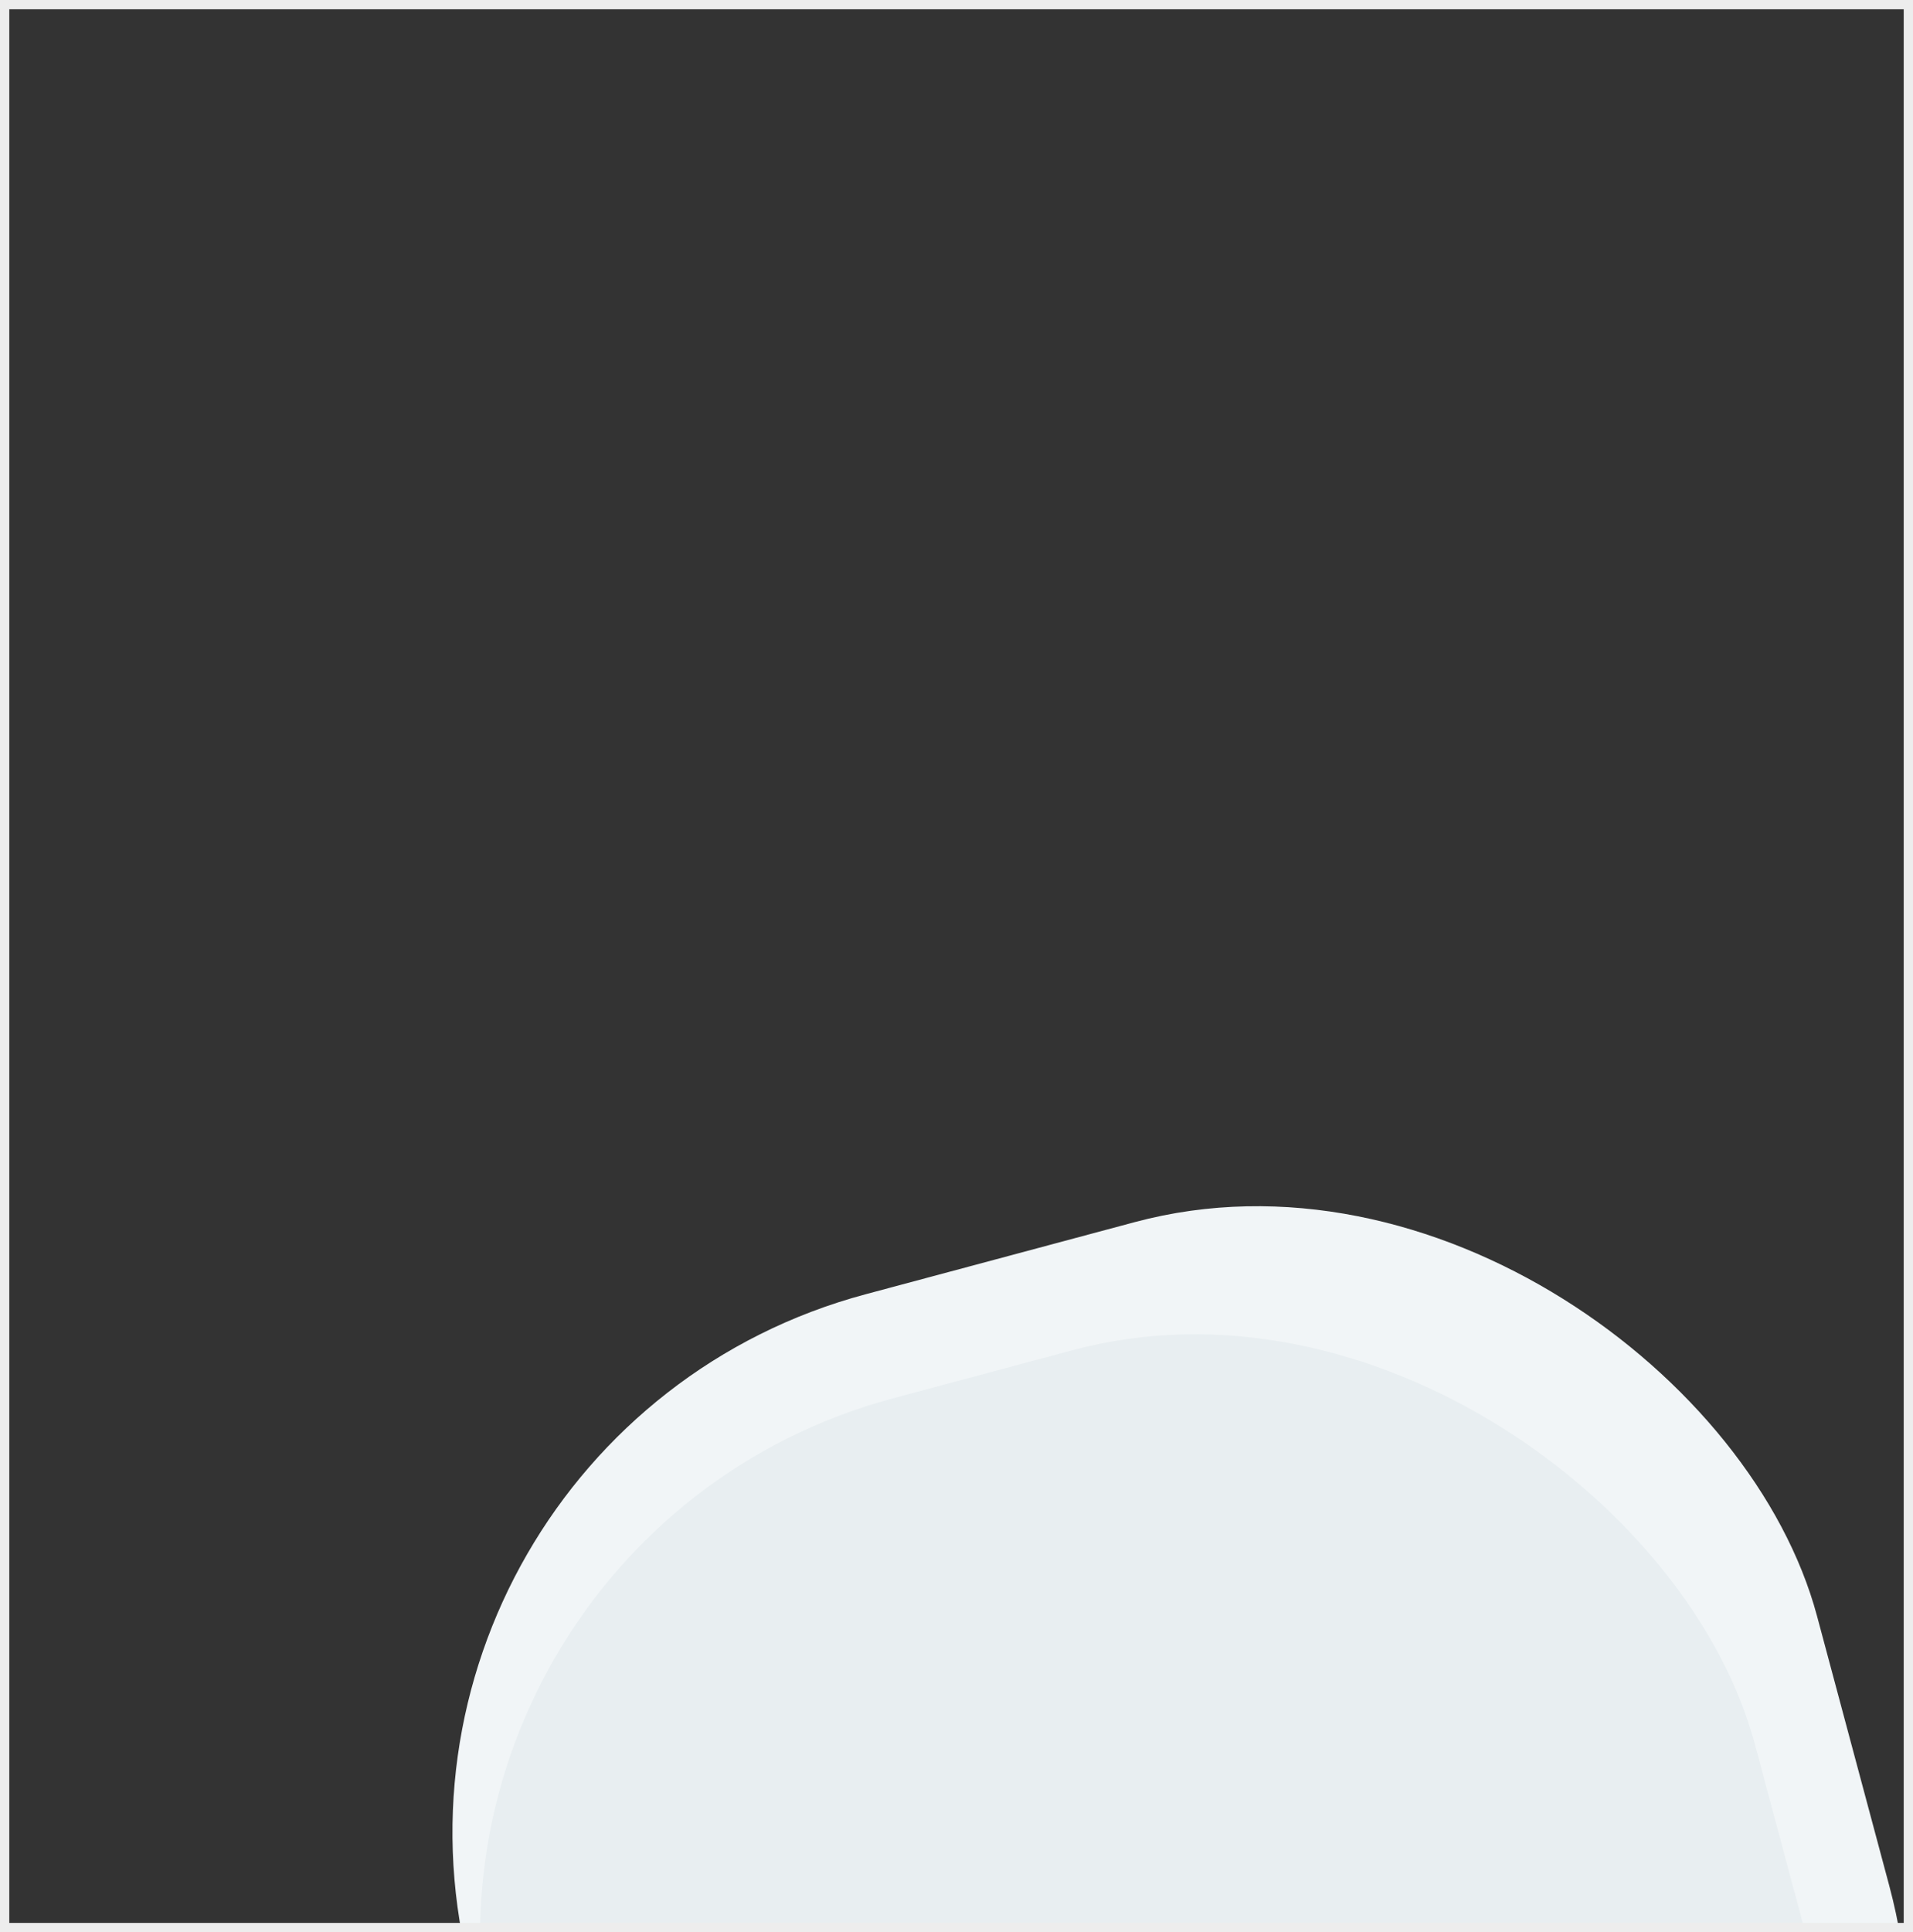
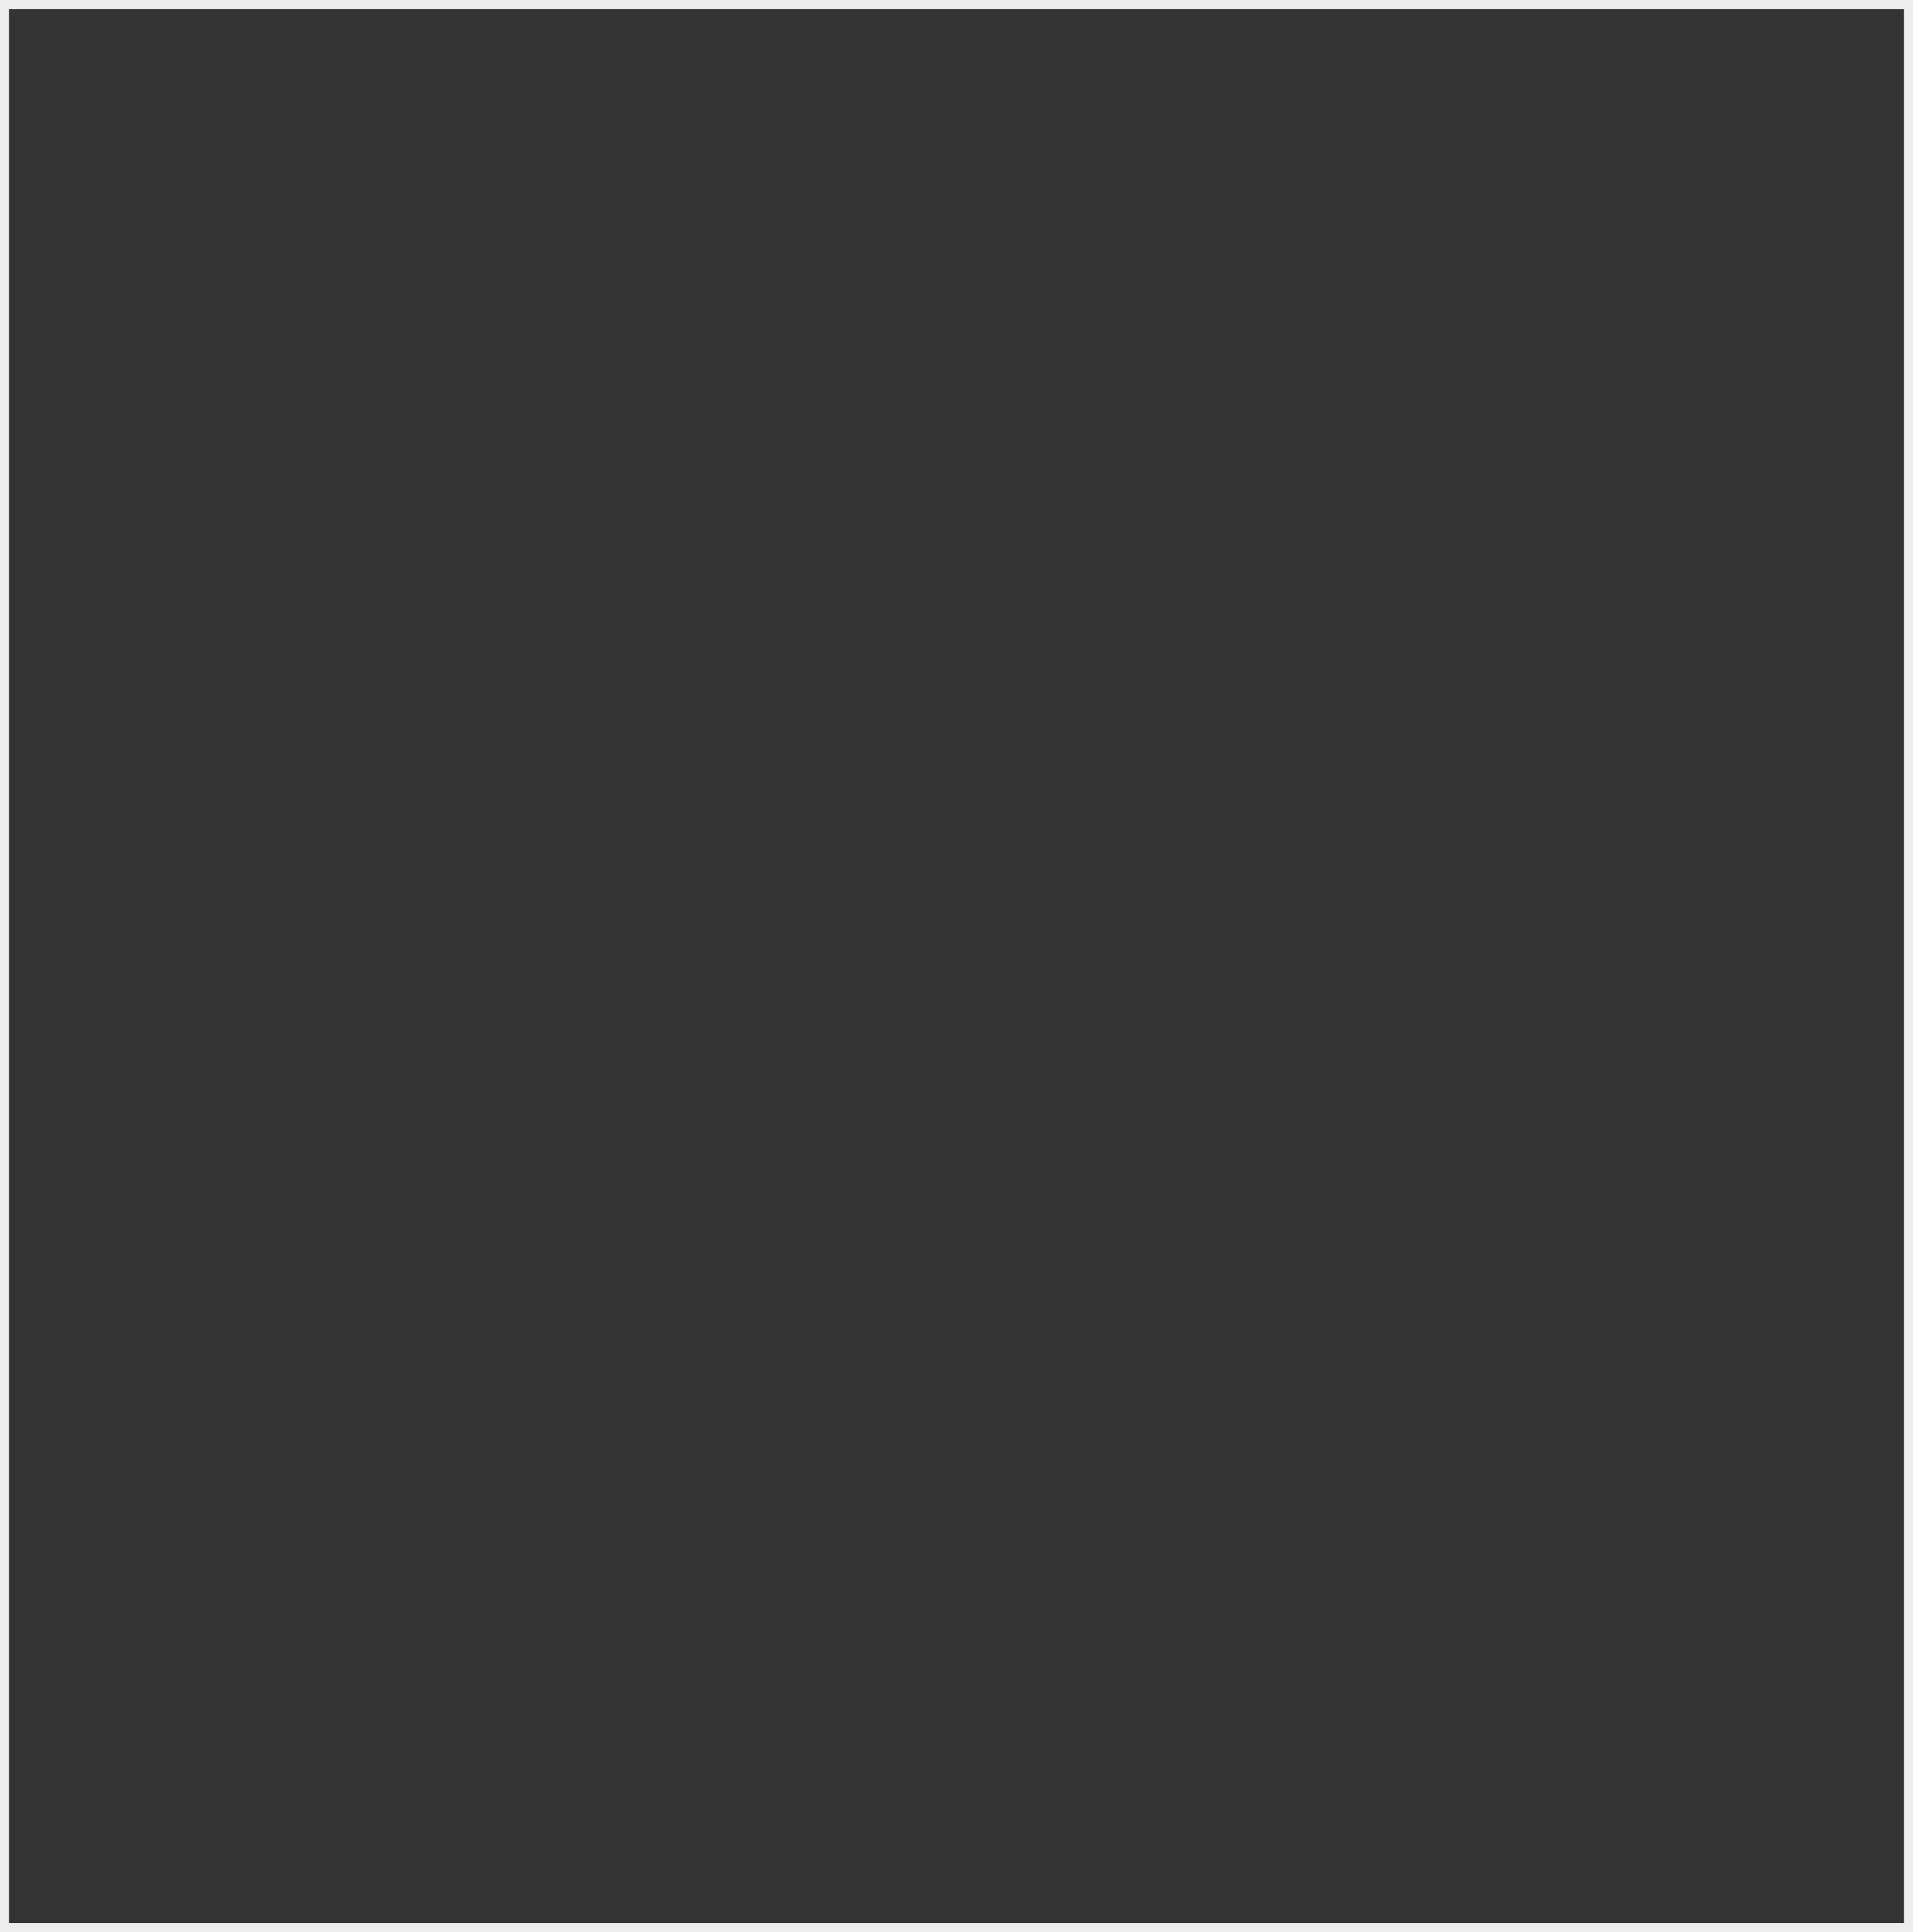
<svg xmlns="http://www.w3.org/2000/svg" width="206" height="208" viewBox="0 0 206 208" fill="none">
  <rect x="0" y="0" width="206" height="208" fill="#333333" stroke="none" />
  <g clip-path="url(#clip0_2139_193)">
-     <rect x="35.253" y="154.856" width="150" height="150" rx="60" transform="rotate(-15 35.253 154.856)" fill="#F1F5F7" />
-     <rect x="38.216" y="166.056" width="140" height="139" rx="60" transform="rotate(-15 38.216 166.056)" fill="#E8EEF1" />
-   </g>
+     </g>
  <rect x="0.5" y="0.5" width="205" height="207" stroke="#EDEDED" />
  <defs>
    <clipPath id="clip0_2139_193">
-       <rect width="206" height="208" fill="white" />
-     </clipPath>
+       </clipPath>
  </defs>
</svg>